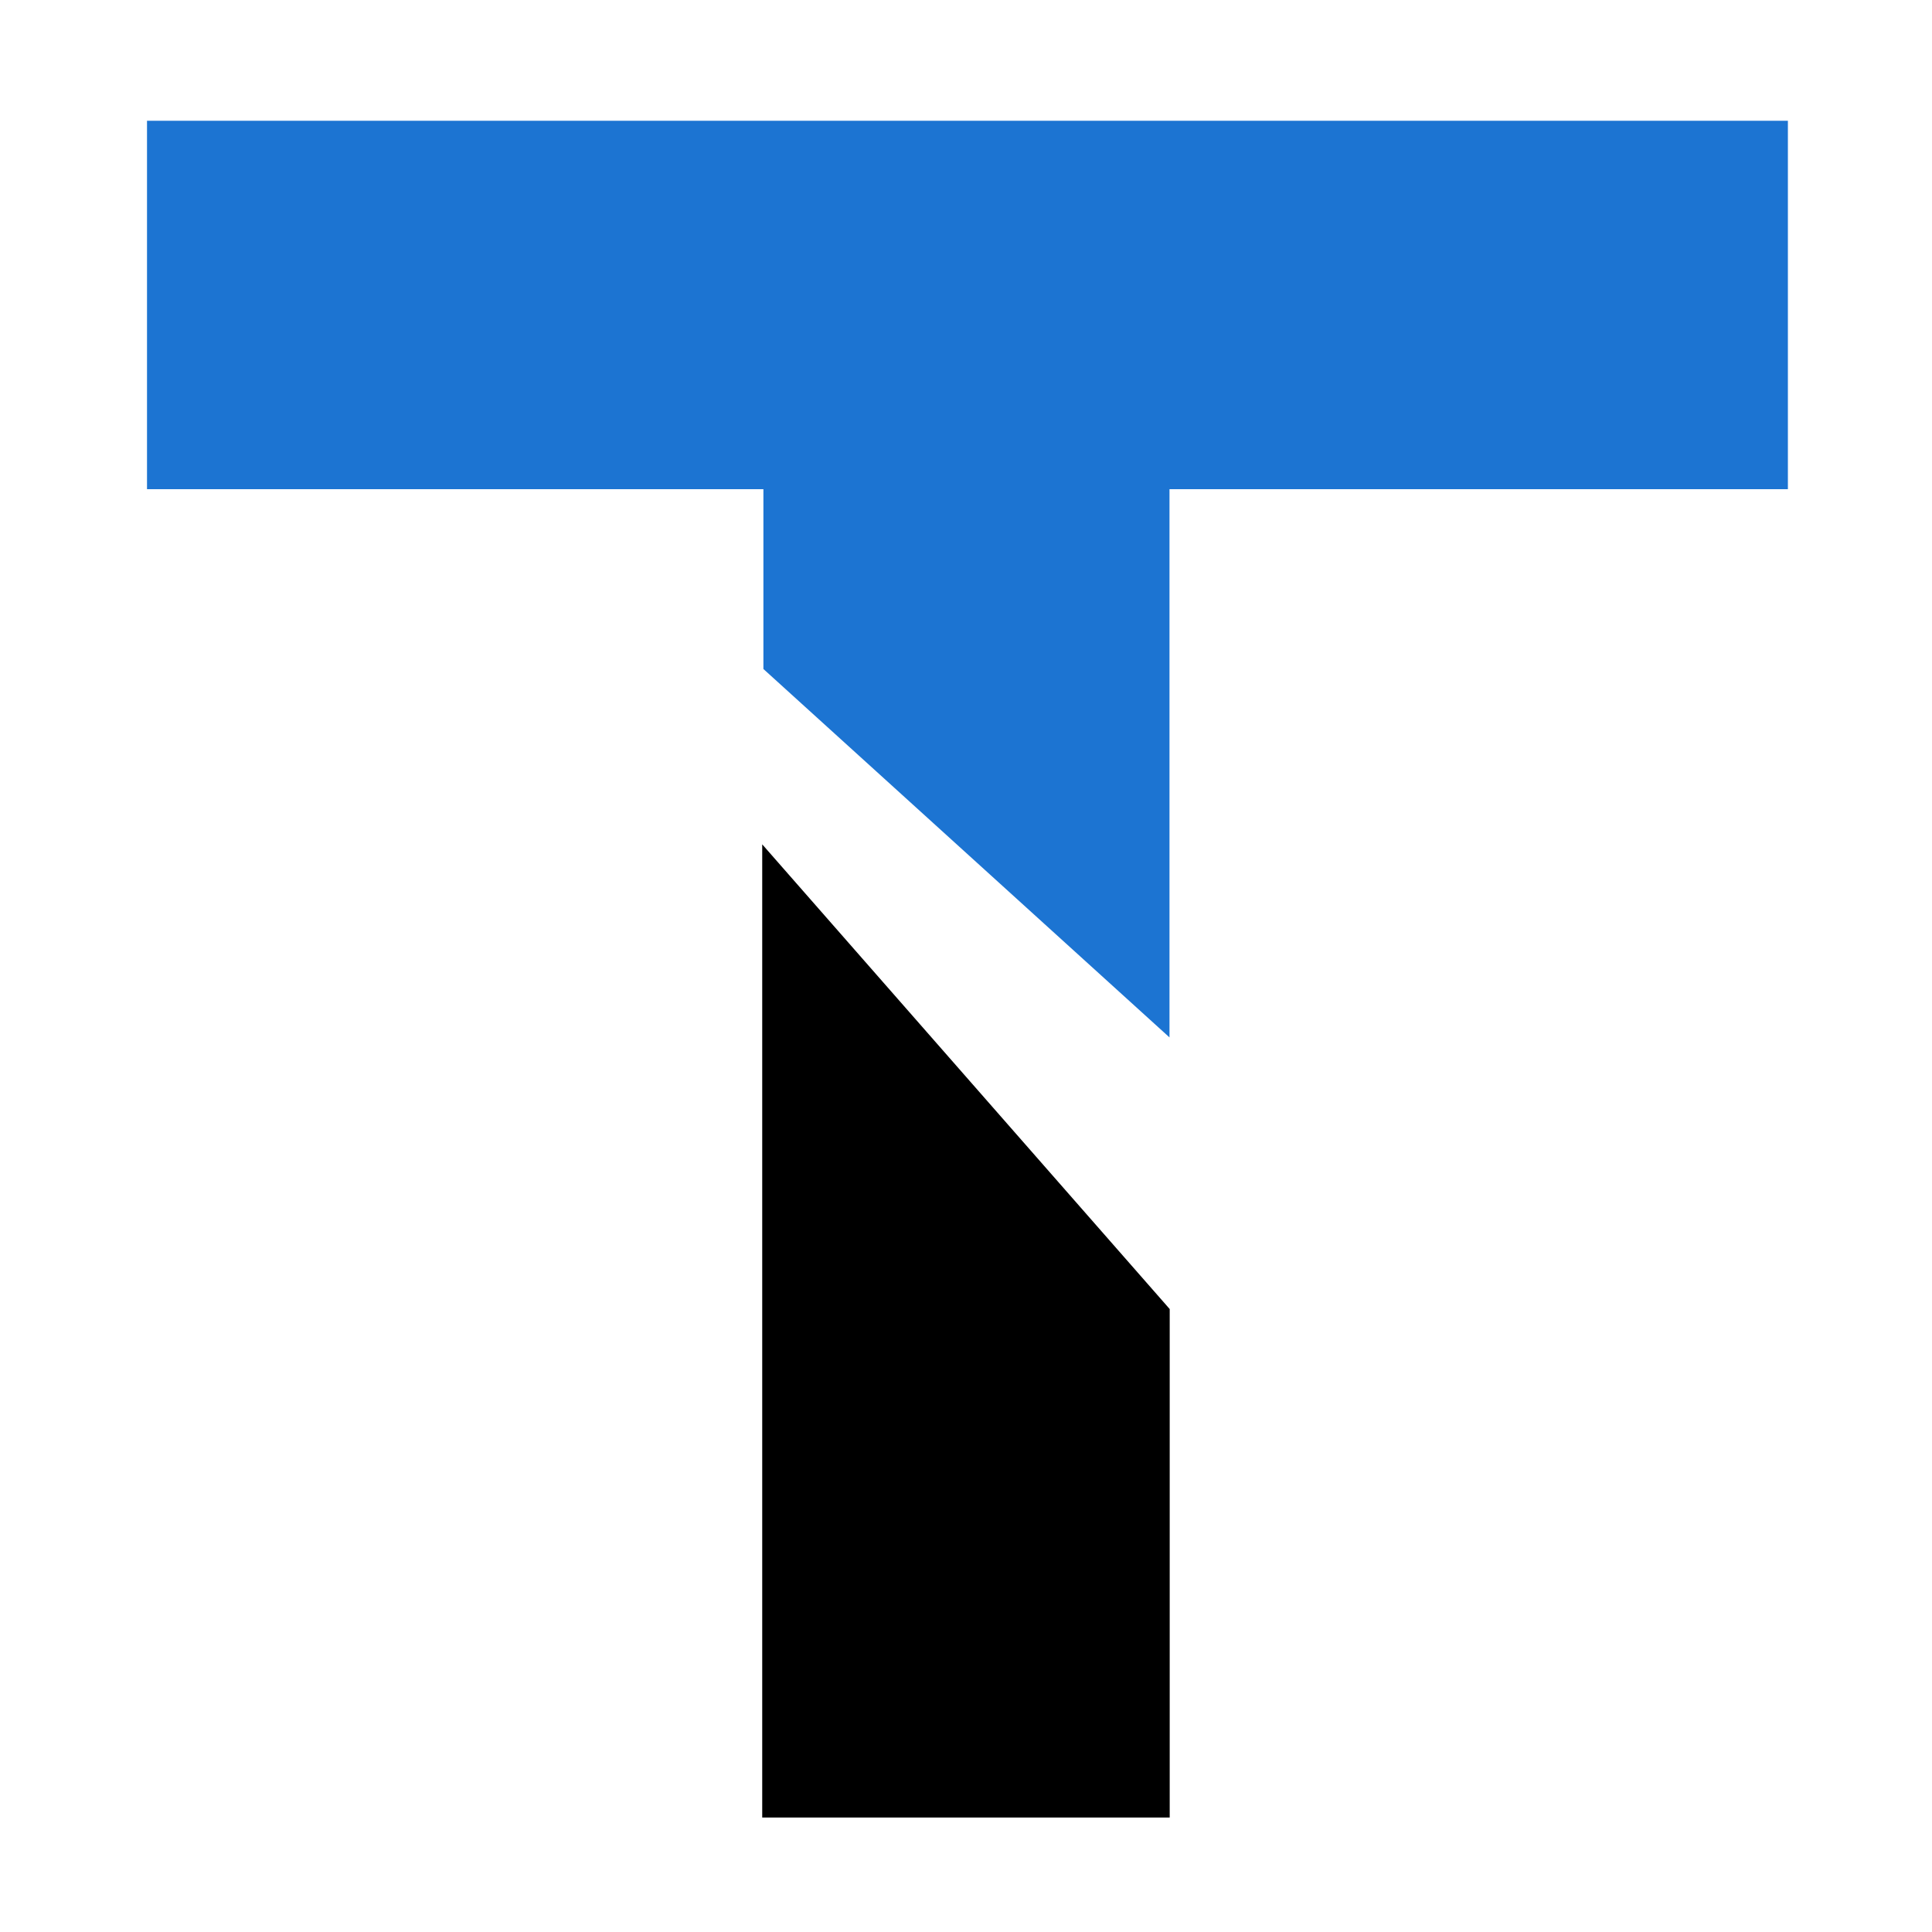
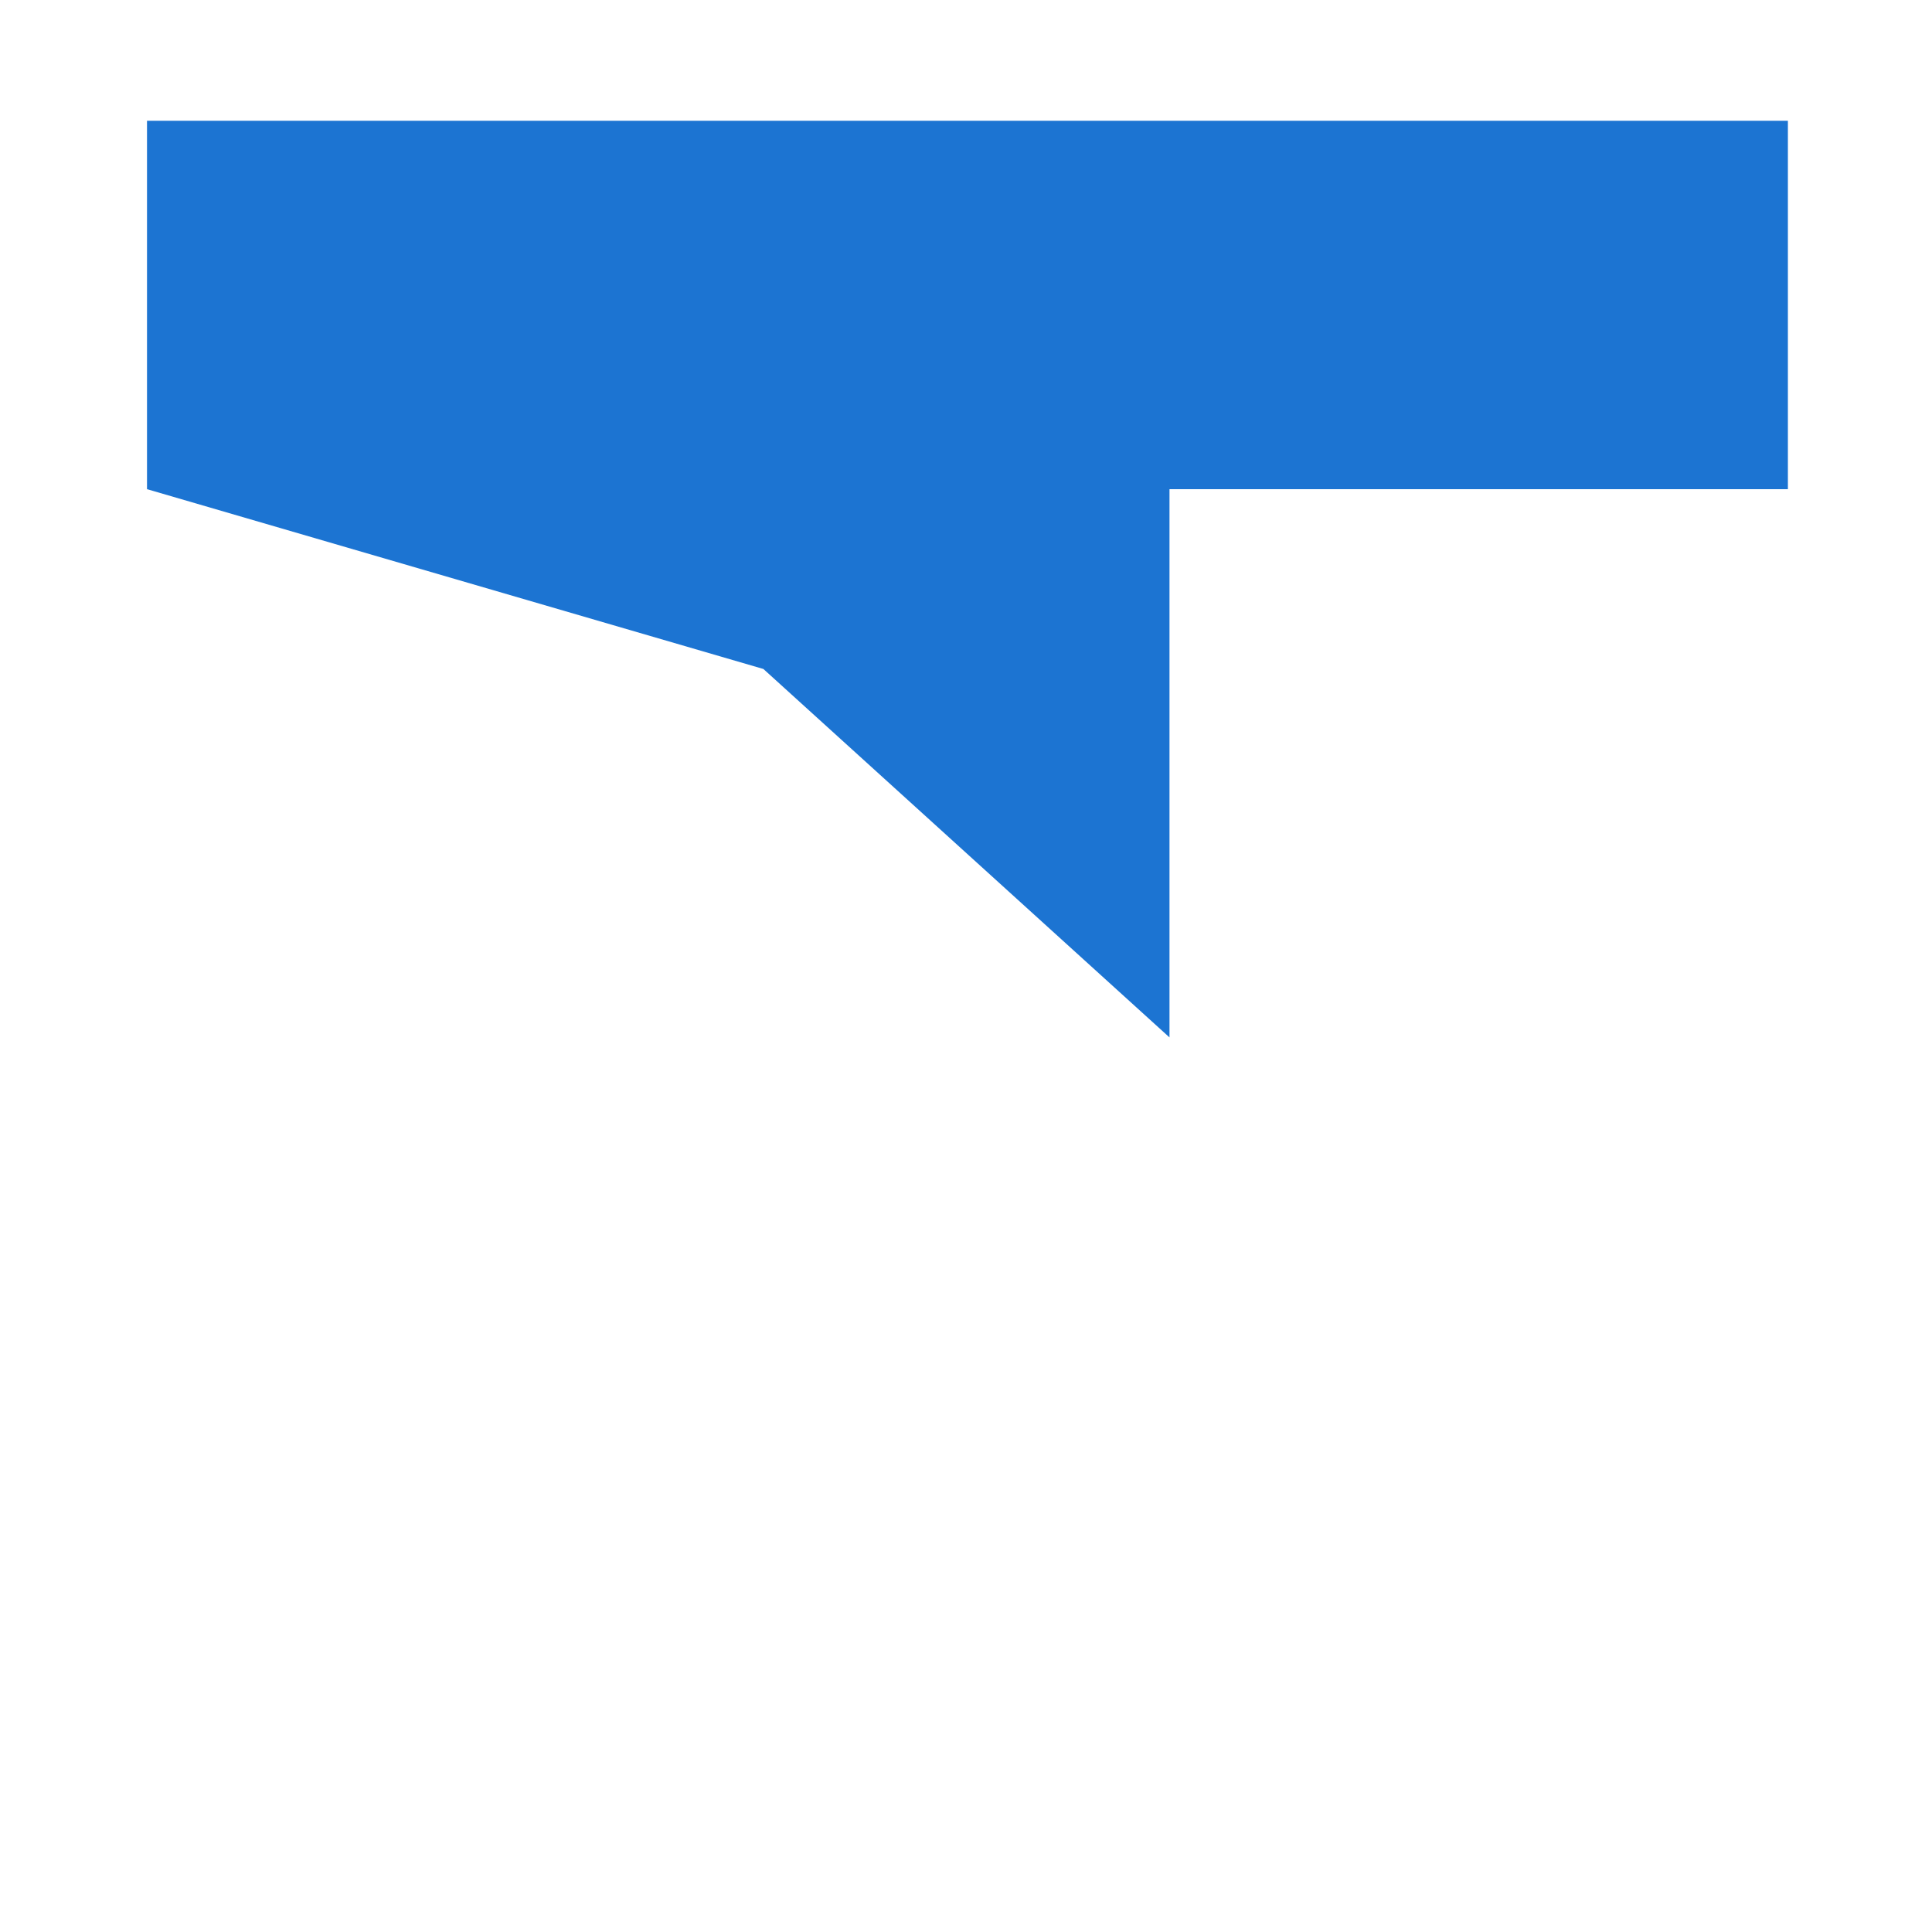
<svg xmlns="http://www.w3.org/2000/svg" width="100%" height="100%" viewBox="0 0 16 16" version="1.1" xml:space="preserve" style="fill-rule:evenodd;clip-rule:evenodd;stroke-linejoin:round;stroke-miterlimit:2;">
  <g transform="matrix(0.291,0,0,0.264,1.028,1)">
-     <path d="M47.349,0L47.349,11.557L29.75,11.557L29.75,28.755L18.193,17.198L18.193,11.557L0.651,11.557L0.651,0L47.349,0Z" style="fill:rgb(28,116,210);fill-rule:nonzero;" />
+     <path d="M47.349,0L47.349,11.557L29.75,11.557L29.75,28.755L18.193,17.198L0.651,11.557L0.651,0L47.349,0Z" style="fill:rgb(28,116,210);fill-rule:nonzero;" />
  </g>
  <g transform="matrix(0.292,0,0,0.333,1,-0.5)">
-     <path d="M18.193,22.5L29.75,34.057L29.75,46.703L18.193,46.703L18.193,22.5Z" style="fill-rule:nonzero;" />
-   </g>
+     </g>
</svg>